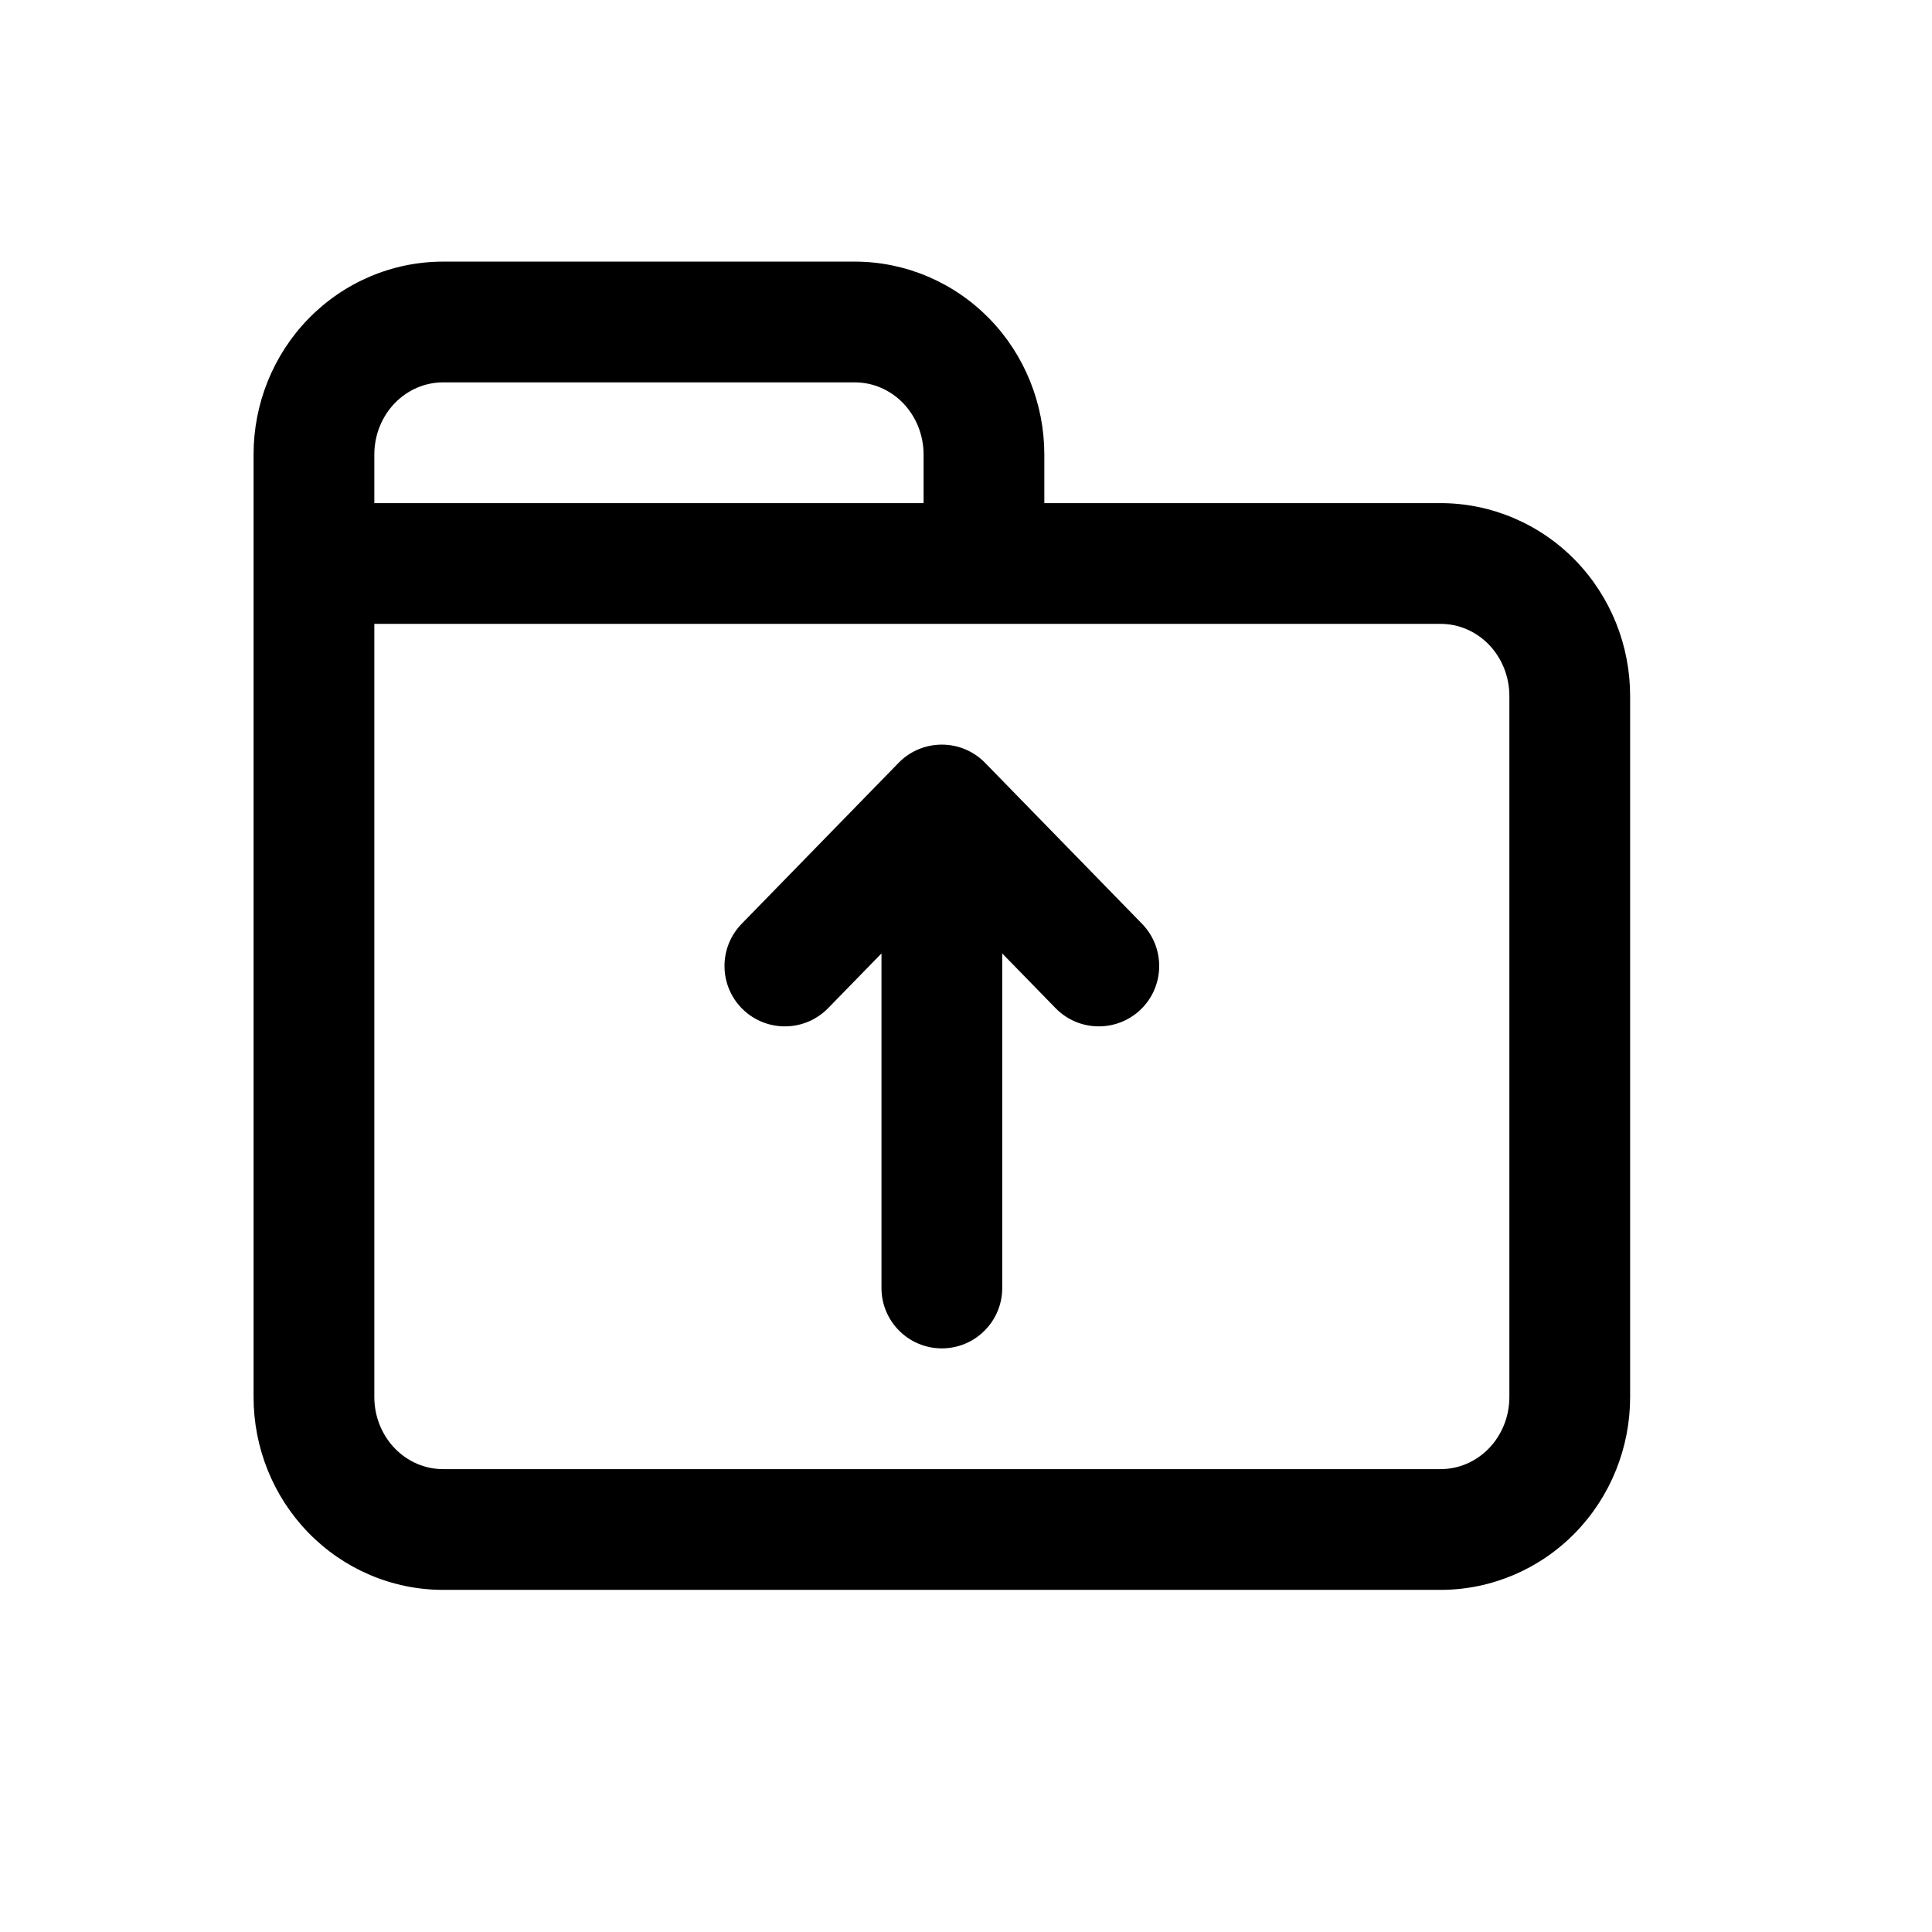
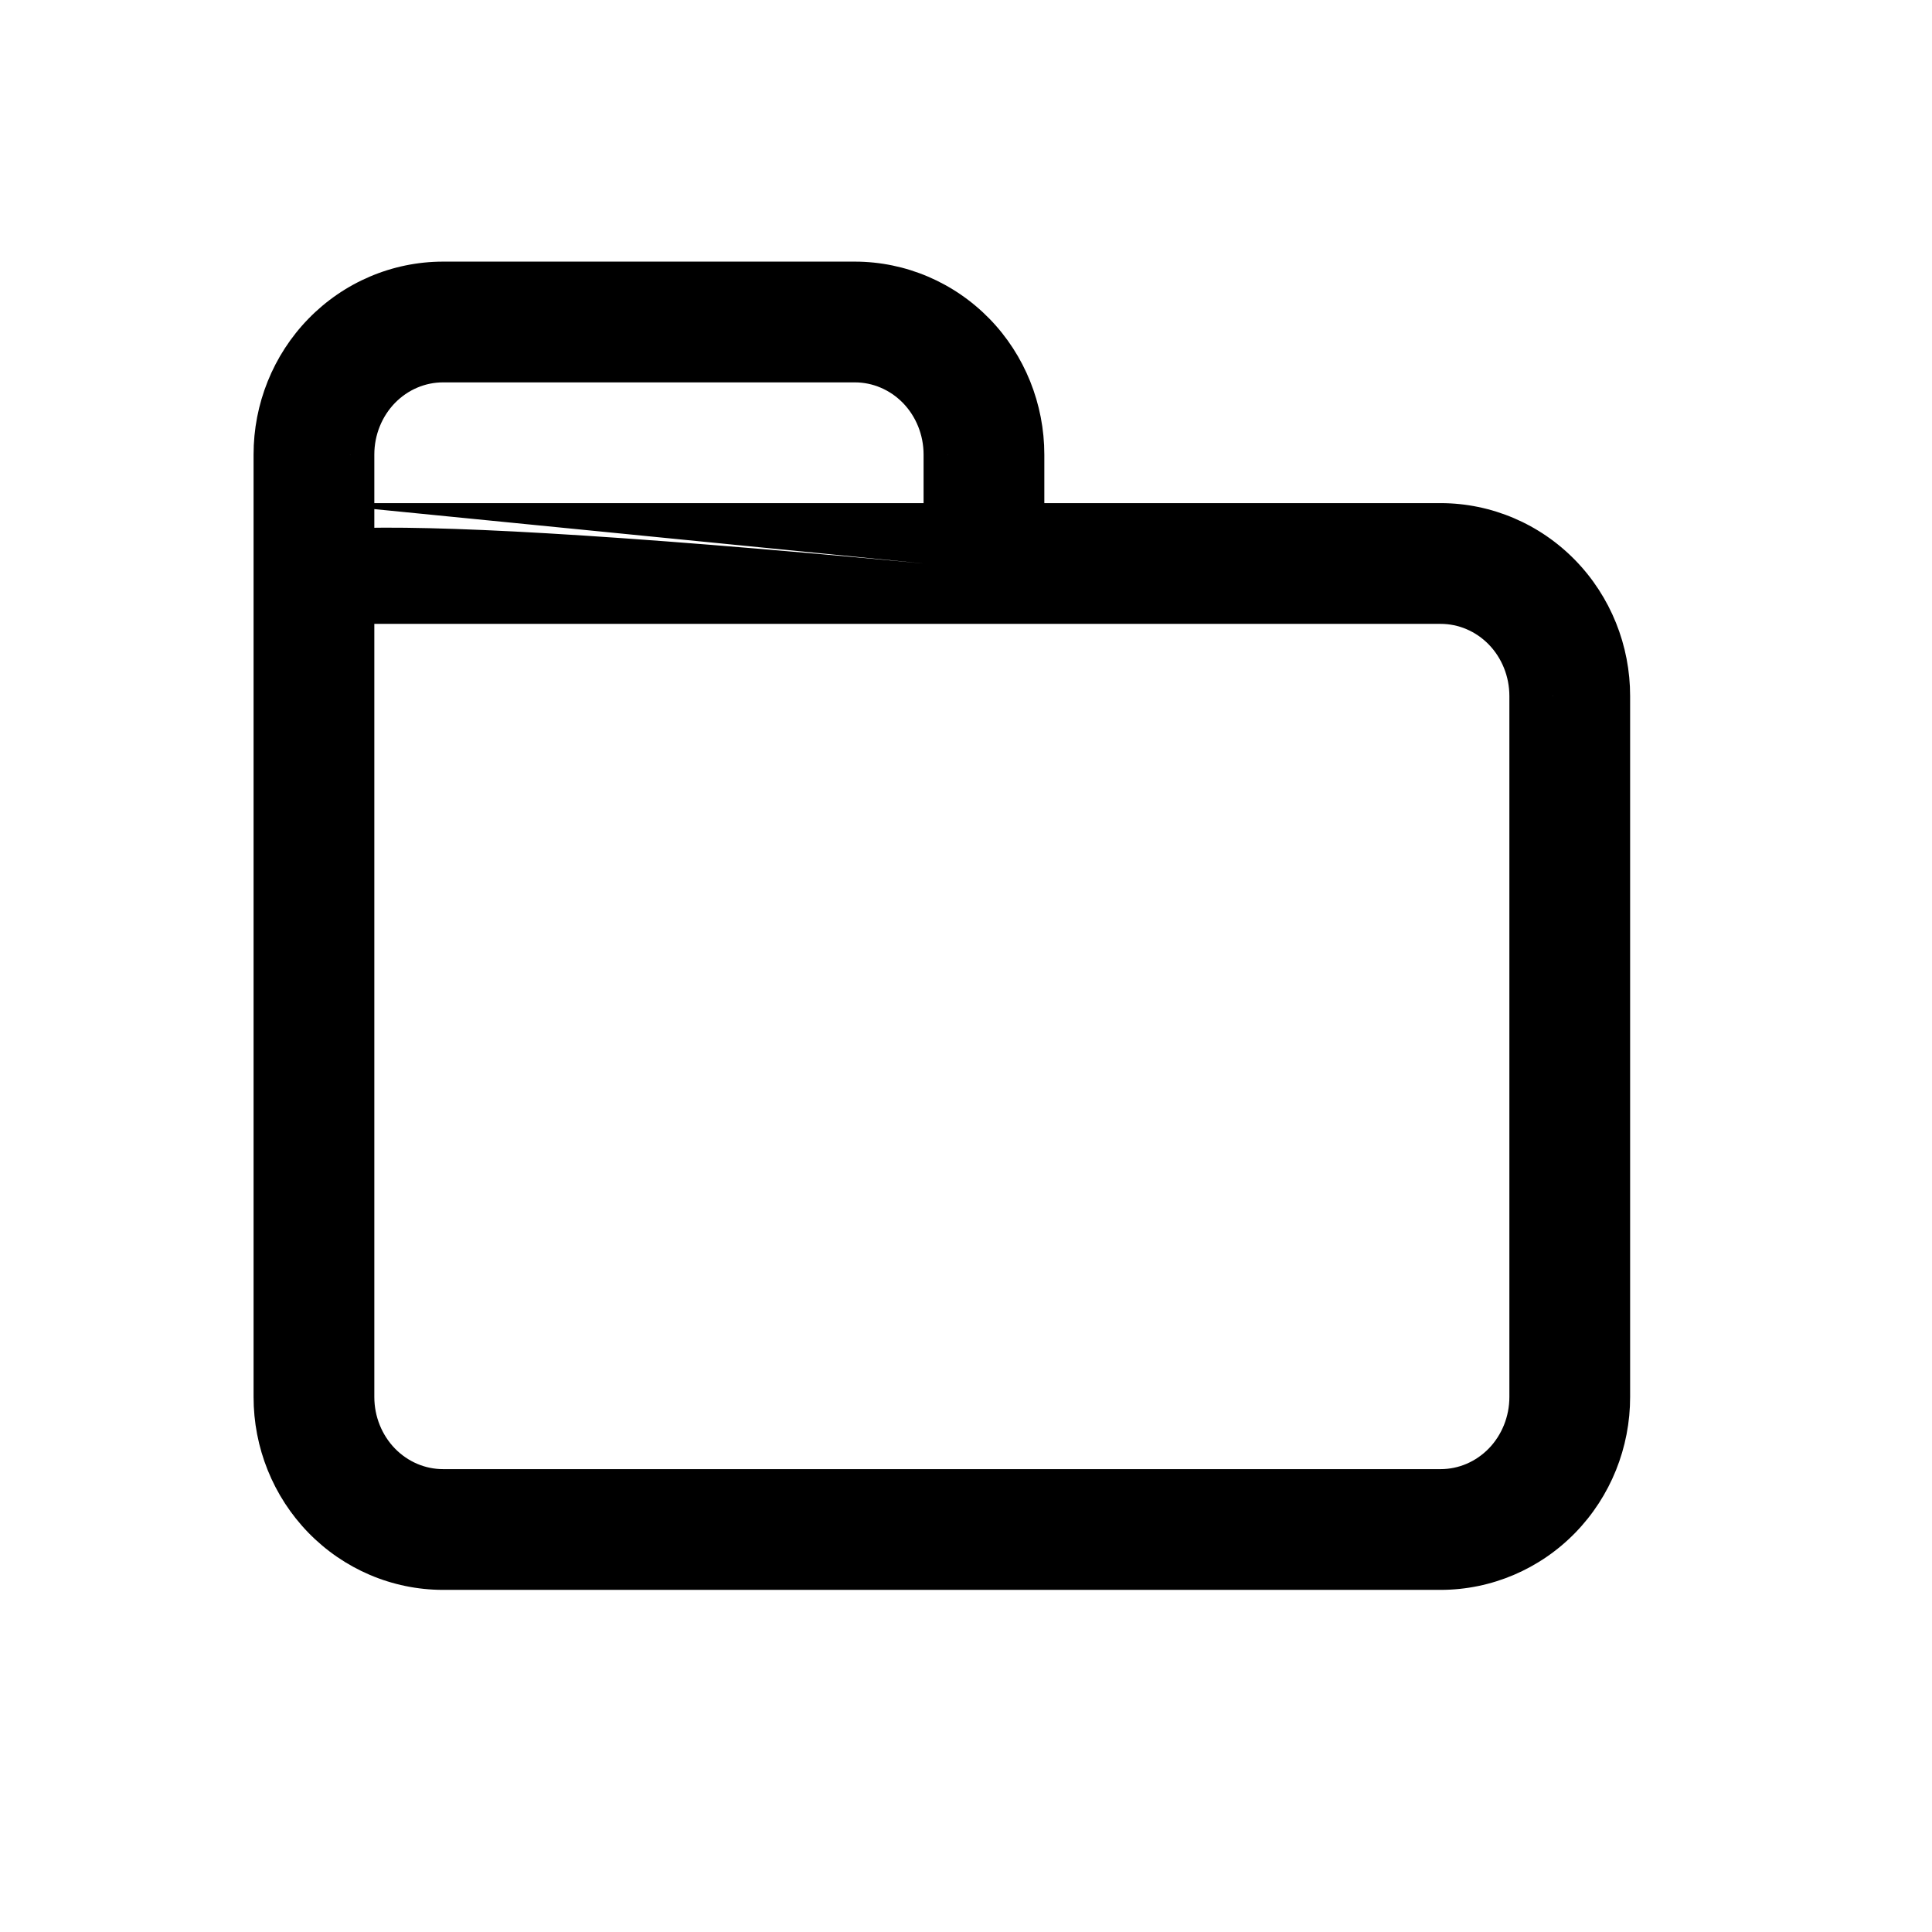
<svg xmlns="http://www.w3.org/2000/svg" width="800px" height="800px" viewBox="0 0 24 24" fill="none">
-   <path d="M4.65 7C4.65 6.586 4.314 6.25 3.9 6.25C3.486 6.25 3.15 6.586 3.15 7H4.65ZM3.9 17.353L4.65 17.354V17.353H3.9ZM4.368 18.517L4.906 17.994L4.906 17.994L4.368 18.517ZM5.502 19L5.501 19.75H5.502V19ZM17.898 19L17.898 19.75L17.899 19.75L17.898 19ZM19.032 18.517L18.494 17.994L18.494 17.994L19.032 18.517ZM19.5 17.353L18.75 17.353L18.75 17.354L19.5 17.353ZM19.5 8.647L18.75 8.646V8.647H19.5ZM19.032 7.483L18.494 8.006L18.494 8.006L19.032 7.483ZM17.898 7L17.899 6.25H17.898V7ZM12.223 6.25C11.808 6.25 11.473 6.586 11.473 7C11.473 7.414 11.808 7.75 12.223 7.75V6.25ZM3.15 7C3.15 7.414 3.486 7.75 3.9 7.75C4.314 7.75 4.65 7.414 4.65 7H3.15ZM3.9 5.647L4.65 5.647L4.65 5.646L3.9 5.647ZM5.502 4L5.502 3.25L5.501 3.25L5.502 4ZM10.621 4L10.622 3.25H10.621V4ZM12.223 5.647L11.473 5.646V5.647H12.223ZM11.473 7C11.473 7.414 11.808 7.75 12.223 7.75C12.637 7.75 12.973 7.414 12.973 7H11.473ZM3.9 6.25C3.486 6.25 3.15 6.586 3.15 7C3.15 7.414 3.486 7.75 3.9 7.75V6.25ZM12.223 7.75C12.637 7.75 12.973 7.414 12.973 7C12.973 6.586 12.637 6.25 12.223 6.25V7.75ZM3.15 7V17.353H4.65V7H3.15ZM3.15 17.352C3.149 17.981 3.392 18.589 3.831 19.04L4.906 17.994C4.744 17.827 4.65 17.597 4.65 17.354L3.15 17.352ZM3.831 19.04C4.27 19.491 4.87 19.749 5.501 19.75L5.503 18.25C5.283 18.25 5.068 18.16 4.906 17.994L3.831 19.04ZM5.502 19.75H17.898V18.25H5.502V19.75ZM17.899 19.75C18.529 19.749 19.13 19.491 19.569 19.04L18.494 17.994C18.332 18.16 18.117 18.25 17.897 18.25L17.899 19.75ZM19.569 19.04C20.008 18.589 20.251 17.981 20.25 17.352L18.75 17.354C18.75 17.597 18.656 17.827 18.494 17.994L19.569 19.04ZM20.25 17.353V8.647H18.75V17.353H20.25ZM20.25 8.648C20.251 8.019 20.008 7.411 19.569 6.96L18.494 8.006C18.656 8.173 18.75 8.403 18.75 8.646L20.25 8.648ZM19.569 6.96C19.13 6.509 18.529 6.251 17.899 6.25L17.897 7.75C18.117 7.75 18.332 7.84 18.494 8.006L19.569 6.96ZM17.898 6.25H12.223V7.75H17.898V6.25ZM4.65 7V5.647H3.15V7H4.65ZM4.65 5.646C4.65 5.403 4.744 5.173 4.906 5.006L3.831 3.96C3.392 4.411 3.149 5.019 3.15 5.648L4.65 5.646ZM4.906 5.006C5.068 4.84 5.283 4.75 5.503 4.75L5.501 3.25C4.87 3.251 4.27 3.509 3.831 3.96L4.906 5.006ZM5.502 4.75H10.621V3.25H5.502V4.75ZM10.62 4.75C10.84 4.75 11.055 4.84 11.217 5.006L12.292 3.96C11.852 3.509 11.252 3.251 10.622 3.25L10.62 4.75ZM11.217 5.006C11.379 5.173 11.473 5.403 11.473 5.646L12.973 5.648C12.973 5.019 12.731 4.411 12.292 3.96L11.217 5.006ZM11.473 5.647V7H12.973V5.647H11.473ZM3.9 7.75H12.223V6.25H3.9V7.75Z" fill="#000000" />
-   <path d="M9.213 11.476C8.924 11.773 8.93 12.248 9.226 12.537C9.523 12.826 9.998 12.82 10.287 12.524L9.213 11.476ZM12.237 10.524C12.526 10.227 12.52 9.752 12.224 9.463C11.927 9.174 11.452 9.18 11.163 9.476L12.237 10.524ZM12.237 9.476C11.948 9.18 11.473 9.174 11.176 9.463C10.88 9.752 10.874 10.227 11.163 10.524L12.237 9.476ZM13.113 12.524C13.402 12.82 13.877 12.826 14.174 12.537C14.47 12.248 14.476 11.773 14.187 11.476L13.113 12.524ZM12.45 10C12.45 9.586 12.114 9.25 11.7 9.25C11.286 9.25 10.95 9.586 10.95 10H12.45ZM10.95 16C10.95 16.414 11.286 16.75 11.7 16.75C12.114 16.75 12.45 16.414 12.45 16H10.95ZM10.287 12.524L12.237 10.524L11.163 9.476L9.213 11.476L10.287 12.524ZM11.163 10.524L13.113 12.524L14.187 11.476L12.237 9.476L11.163 10.524ZM10.95 10V16H12.45V10H10.95Z" fill="#000000" />
+   <path d="M4.65 7C4.65 6.586 4.314 6.25 3.9 6.25C3.486 6.25 3.15 6.586 3.15 7H4.65ZM3.9 17.353L4.65 17.354V17.353H3.9ZM4.368 18.517L4.906 17.994L4.906 17.994L4.368 18.517ZM5.502 19L5.501 19.75H5.502V19ZM17.898 19L17.898 19.75L17.899 19.75L17.898 19ZM19.032 18.517L18.494 17.994L18.494 17.994L19.032 18.517ZM19.5 17.353L18.75 17.353L18.75 17.354L19.5 17.353ZM19.5 8.647L18.75 8.646V8.647H19.5ZM19.032 7.483L18.494 8.006L18.494 8.006L19.032 7.483ZM17.898 7L17.899 6.25H17.898V7ZM12.223 6.25C11.808 6.25 11.473 6.586 11.473 7C11.473 7.414 11.808 7.75 12.223 7.75V6.25ZM3.15 7C3.15 7.414 3.486 7.75 3.9 7.75C4.314 7.75 4.65 7.414 4.65 7H3.15ZM3.9 5.647L4.65 5.647L4.65 5.646L3.9 5.647ZM5.502 4L5.502 3.25L5.501 3.25L5.502 4ZM10.621 4L10.622 3.25H10.621V4ZM12.223 5.647L11.473 5.646V5.647H12.223ZM11.473 7C11.473 7.414 11.808 7.75 12.223 7.75C12.637 7.75 12.973 7.414 12.973 7H11.473ZC3.486 6.25 3.15 6.586 3.15 7C3.15 7.414 3.486 7.75 3.9 7.75V6.25ZM12.223 7.75C12.637 7.75 12.973 7.414 12.973 7C12.973 6.586 12.637 6.25 12.223 6.25V7.75ZM3.15 7V17.353H4.65V7H3.15ZM3.15 17.352C3.149 17.981 3.392 18.589 3.831 19.04L4.906 17.994C4.744 17.827 4.65 17.597 4.65 17.354L3.15 17.352ZM3.831 19.04C4.27 19.491 4.87 19.749 5.501 19.75L5.503 18.25C5.283 18.25 5.068 18.16 4.906 17.994L3.831 19.04ZM5.502 19.75H17.898V18.25H5.502V19.75ZM17.899 19.75C18.529 19.749 19.13 19.491 19.569 19.04L18.494 17.994C18.332 18.16 18.117 18.25 17.897 18.25L17.899 19.75ZM19.569 19.04C20.008 18.589 20.251 17.981 20.25 17.352L18.75 17.354C18.75 17.597 18.656 17.827 18.494 17.994L19.569 19.04ZM20.25 17.353V8.647H18.75V17.353H20.25ZM20.25 8.648C20.251 8.019 20.008 7.411 19.569 6.96L18.494 8.006C18.656 8.173 18.75 8.403 18.75 8.646L20.25 8.648ZM19.569 6.96C19.13 6.509 18.529 6.251 17.899 6.25L17.897 7.75C18.117 7.75 18.332 7.84 18.494 8.006L19.569 6.96ZM17.898 6.25H12.223V7.75H17.898V6.25ZM4.65 7V5.647H3.15V7H4.65ZM4.65 5.646C4.65 5.403 4.744 5.173 4.906 5.006L3.831 3.96C3.392 4.411 3.149 5.019 3.15 5.648L4.65 5.646ZM4.906 5.006C5.068 4.84 5.283 4.75 5.503 4.75L5.501 3.25C4.87 3.251 4.27 3.509 3.831 3.96L4.906 5.006ZM5.502 4.75H10.621V3.25H5.502V4.75ZM10.62 4.75C10.84 4.75 11.055 4.84 11.217 5.006L12.292 3.96C11.852 3.509 11.252 3.251 10.622 3.25L10.62 4.75ZM11.217 5.006C11.379 5.173 11.473 5.403 11.473 5.646L12.973 5.648C12.973 5.019 12.731 4.411 12.292 3.96L11.217 5.006ZM11.473 5.647V7H12.973V5.647H11.473ZM3.9 7.75H12.223V6.25H3.9V7.75Z" fill="#000000" />
</svg>